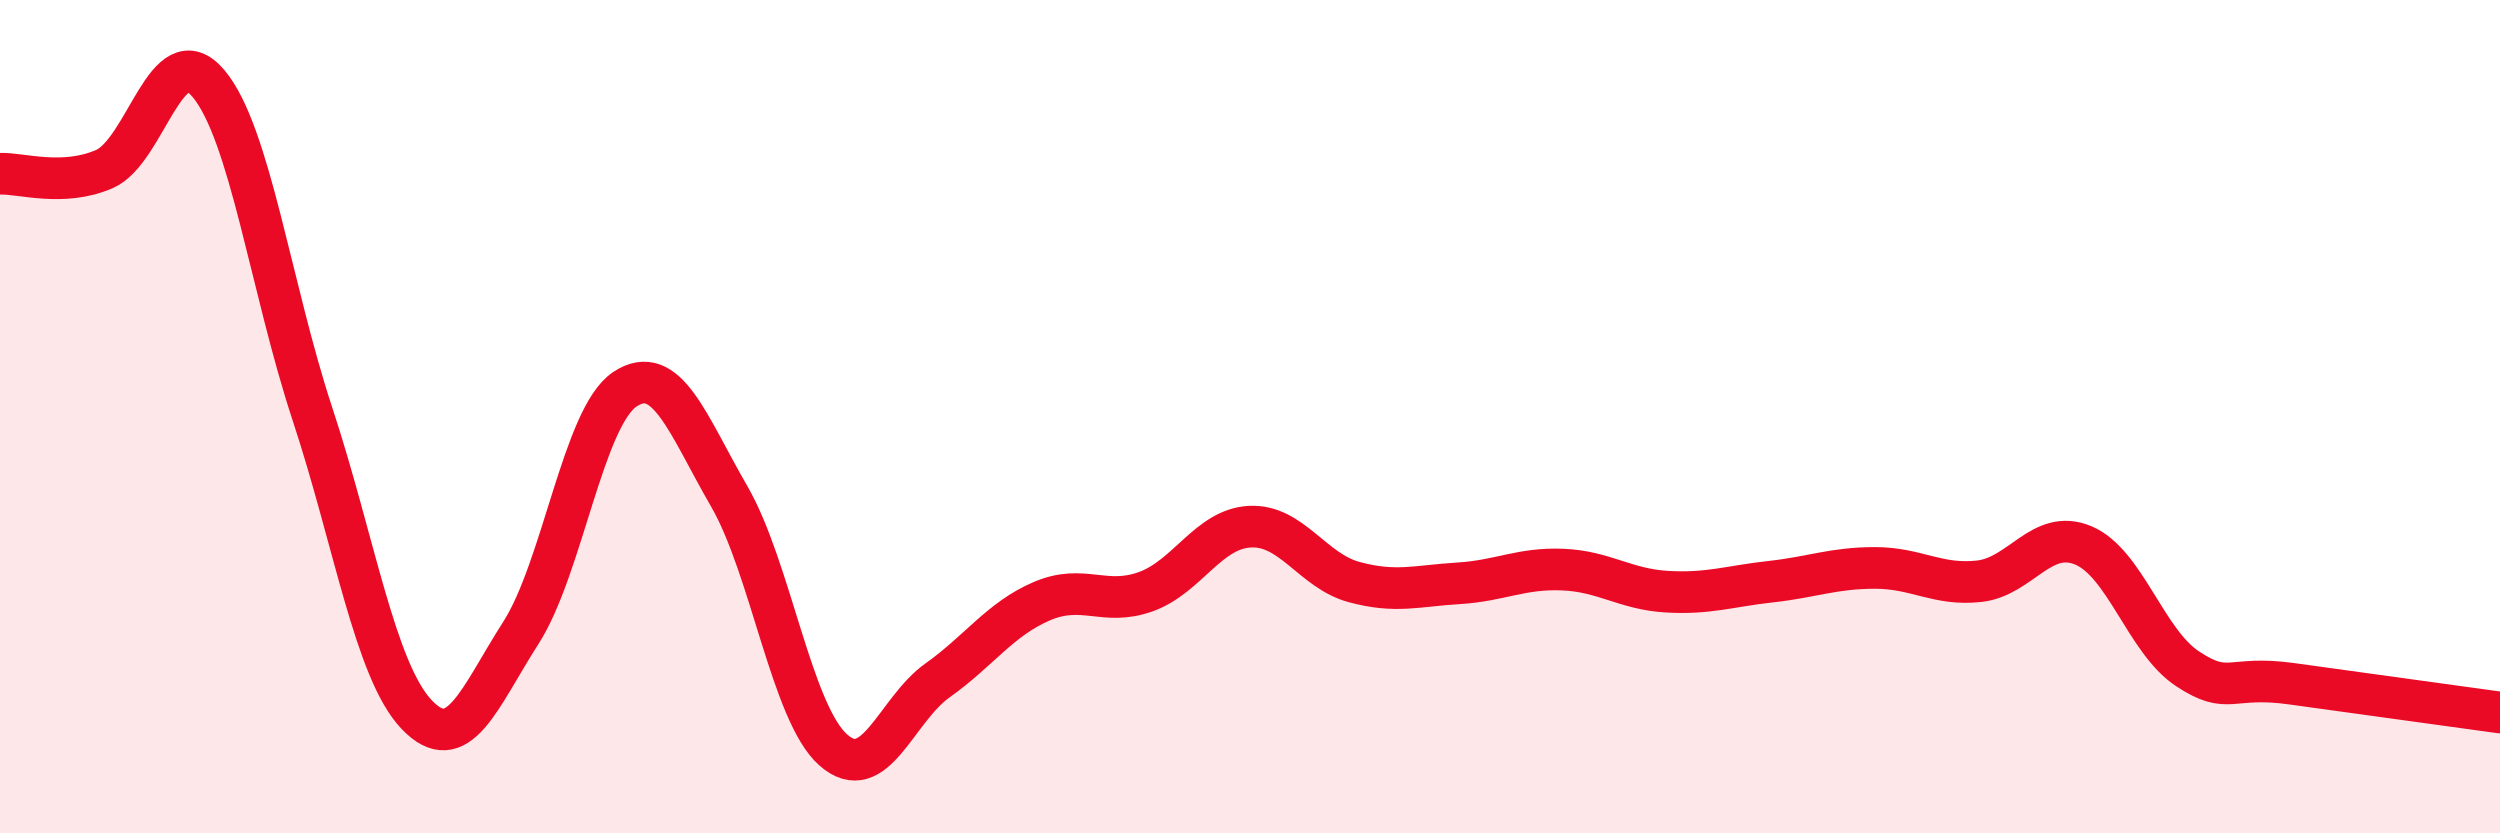
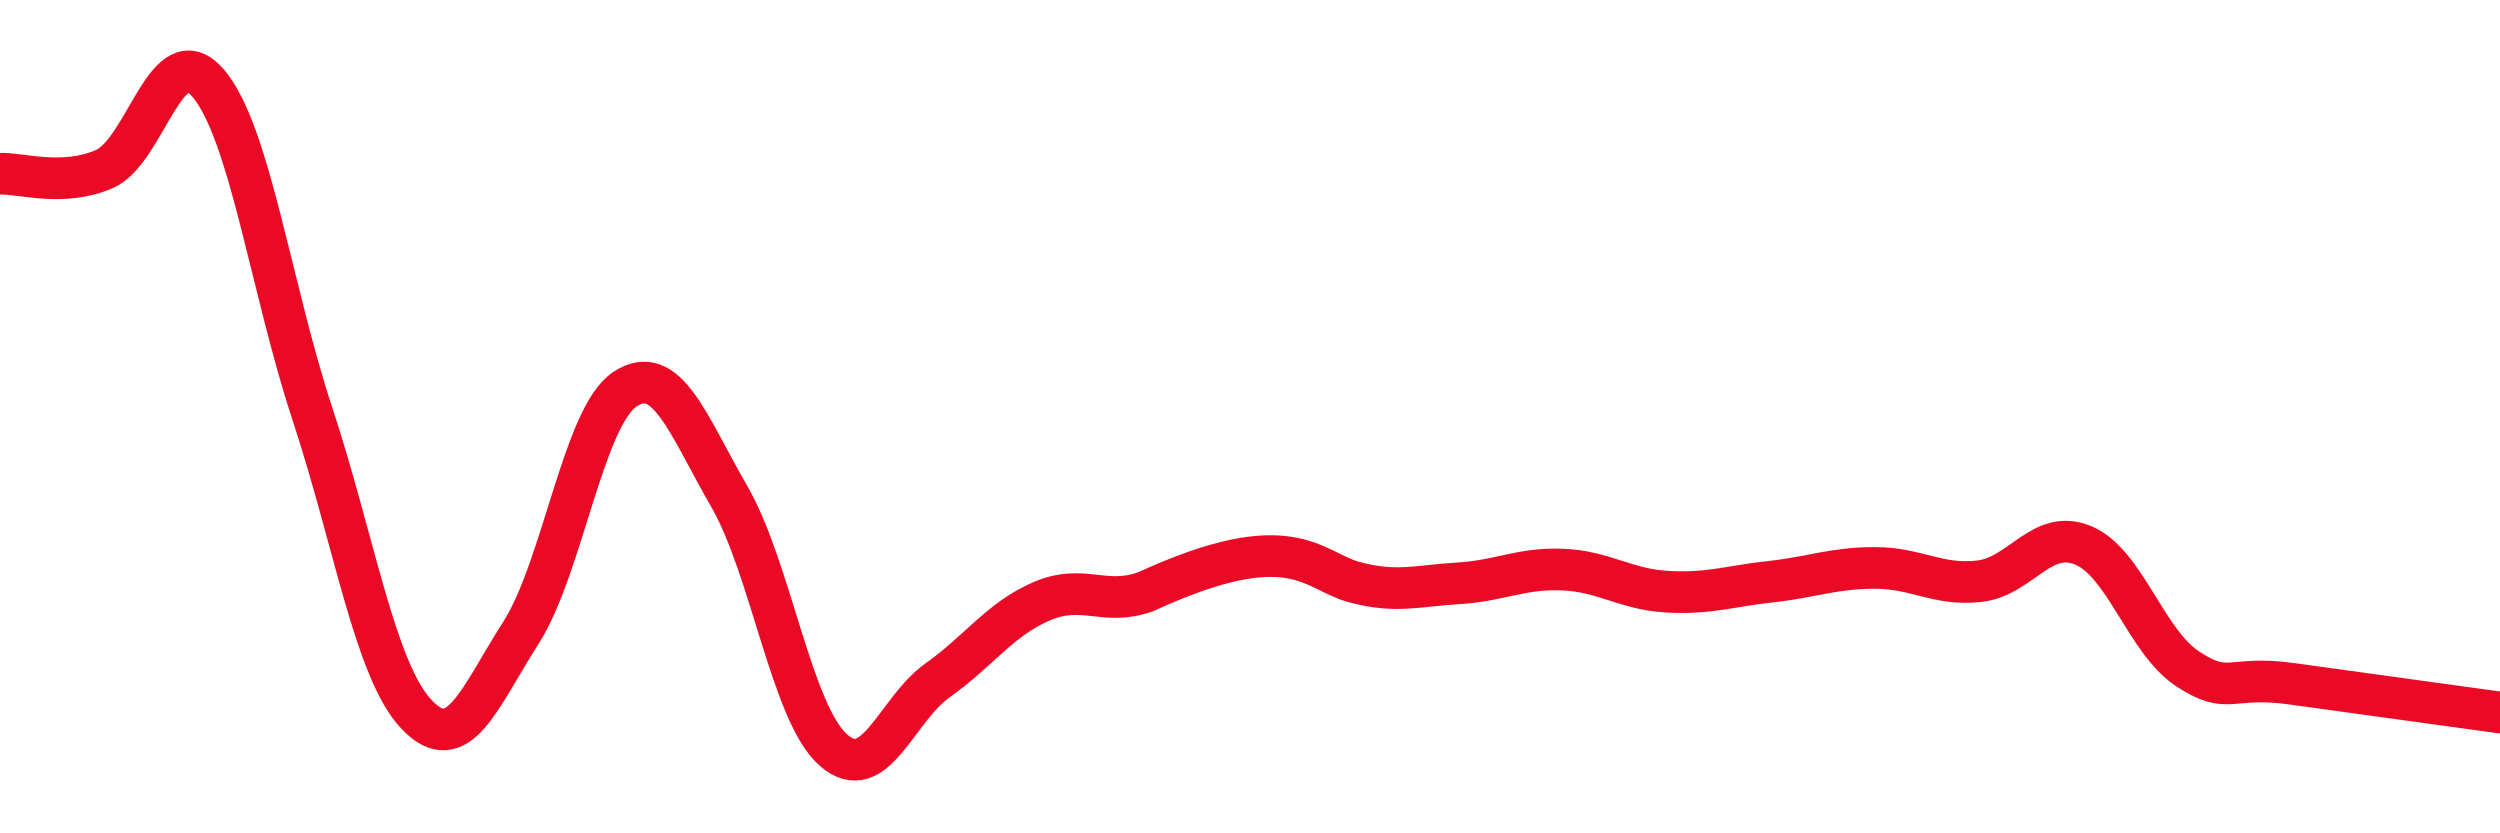
<svg xmlns="http://www.w3.org/2000/svg" width="60" height="20" viewBox="0 0 60 20">
-   <path d="M 0,4.17 C 0.5,4.15 1.5,4.49 2.5,4.06 C 3.5,3.63 4,0.82 5,2 C 6,3.18 6.5,6.91 7.5,9.94 C 8.5,12.97 9,16.1 10,17.15 C 11,18.2 11.5,16.75 12.5,15.19 C 13.5,13.63 14,10 15,9.34 C 16,8.68 16.5,10.18 17.5,11.91 C 18.5,13.64 19,17.12 20,18 C 21,18.88 21.5,17.04 22.5,16.33 C 23.5,15.62 24,14.86 25,14.43 C 26,14 26.5,14.56 27.5,14.2 C 28.5,13.84 29,12.69 30,12.64 C 31,12.59 31.5,13.7 32.5,13.97 C 33.5,14.24 34,14.06 35,14 C 36,13.94 36.5,13.63 37.5,13.67 C 38.5,13.71 39,14.14 40,14.2 C 41,14.26 41.5,14.07 42.5,13.96 C 43.5,13.85 44,13.63 45,13.63 C 46,13.63 46.5,14.06 47.5,13.95 C 48.5,13.84 49,12.67 50,13.09 C 51,13.51 51.5,15.39 52.5,16.05 C 53.5,16.71 53.5,16.2 55,16.41 C 56.5,16.62 59,16.96 60,17.1L60 20L0 20Z" fill="#EB0A25" opacity="0.1" stroke-linecap="round" stroke-linejoin="round" />
-   <path d="M 0,4.17 C 0.5,4.15 1.5,4.49 2.5,4.06 C 3.5,3.63 4,0.82 5,2 C 6,3.18 6.5,6.91 7.5,9.94 C 8.5,12.97 9,16.1 10,17.15 C 11,18.2 11.5,16.75 12.5,15.19 C 13.5,13.63 14,10 15,9.34 C 16,8.68 16.5,10.18 17.5,11.91 C 18.5,13.64 19,17.12 20,18 C 21,18.88 21.5,17.04 22.5,16.33 C 23.5,15.62 24,14.86 25,14.43 C 26,14 26.5,14.56 27.5,14.2 C 28.5,13.84 29,12.69 30,12.64 C 31,12.59 31.5,13.7 32.5,13.97 C 33.5,14.24 34,14.06 35,14 C 36,13.94 36.5,13.63 37.5,13.67 C 38.5,13.71 39,14.14 40,14.2 C 41,14.26 41.5,14.07 42.5,13.96 C 43.5,13.85 44,13.63 45,13.63 C 46,13.63 46.5,14.06 47.5,13.95 C 48.5,13.84 49,12.67 50,13.09 C 51,13.51 51.5,15.39 52.5,16.05 C 53.5,16.71 53.5,16.2 55,16.41 C 56.5,16.62 59,16.96 60,17.1" stroke="#EB0A25" stroke-width="1" fill="none" stroke-linecap="round" stroke-linejoin="round" />
+   <path d="M 0,4.17 C 0.5,4.15 1.5,4.49 2.5,4.06 C 3.5,3.63 4,0.82 5,2 C 6,3.18 6.5,6.91 7.5,9.94 C 8.5,12.97 9,16.1 10,17.15 C 11,18.2 11.5,16.75 12.5,15.19 C 13.5,13.63 14,10 15,9.34 C 16,8.68 16.5,10.18 17.5,11.91 C 18.5,13.64 19,17.12 20,18 C 21,18.88 21.5,17.04 22.5,16.33 C 23.5,15.62 24,14.86 25,14.43 C 26,14 26.5,14.56 27.5,14.2 C 31,12.59 31.5,13.7 32.5,13.97 C 33.5,14.24 34,14.06 35,14 C 36,13.94 36.5,13.63 37.5,13.67 C 38.5,13.71 39,14.14 40,14.2 C 41,14.26 41.5,14.07 42.5,13.96 C 43.5,13.85 44,13.63 45,13.63 C 46,13.63 46.5,14.06 47.5,13.95 C 48.5,13.84 49,12.67 50,13.09 C 51,13.51 51.5,15.39 52.5,16.05 C 53.5,16.71 53.5,16.2 55,16.41 C 56.5,16.62 59,16.96 60,17.1" stroke="#EB0A25" stroke-width="1" fill="none" stroke-linecap="round" stroke-linejoin="round" />
</svg>